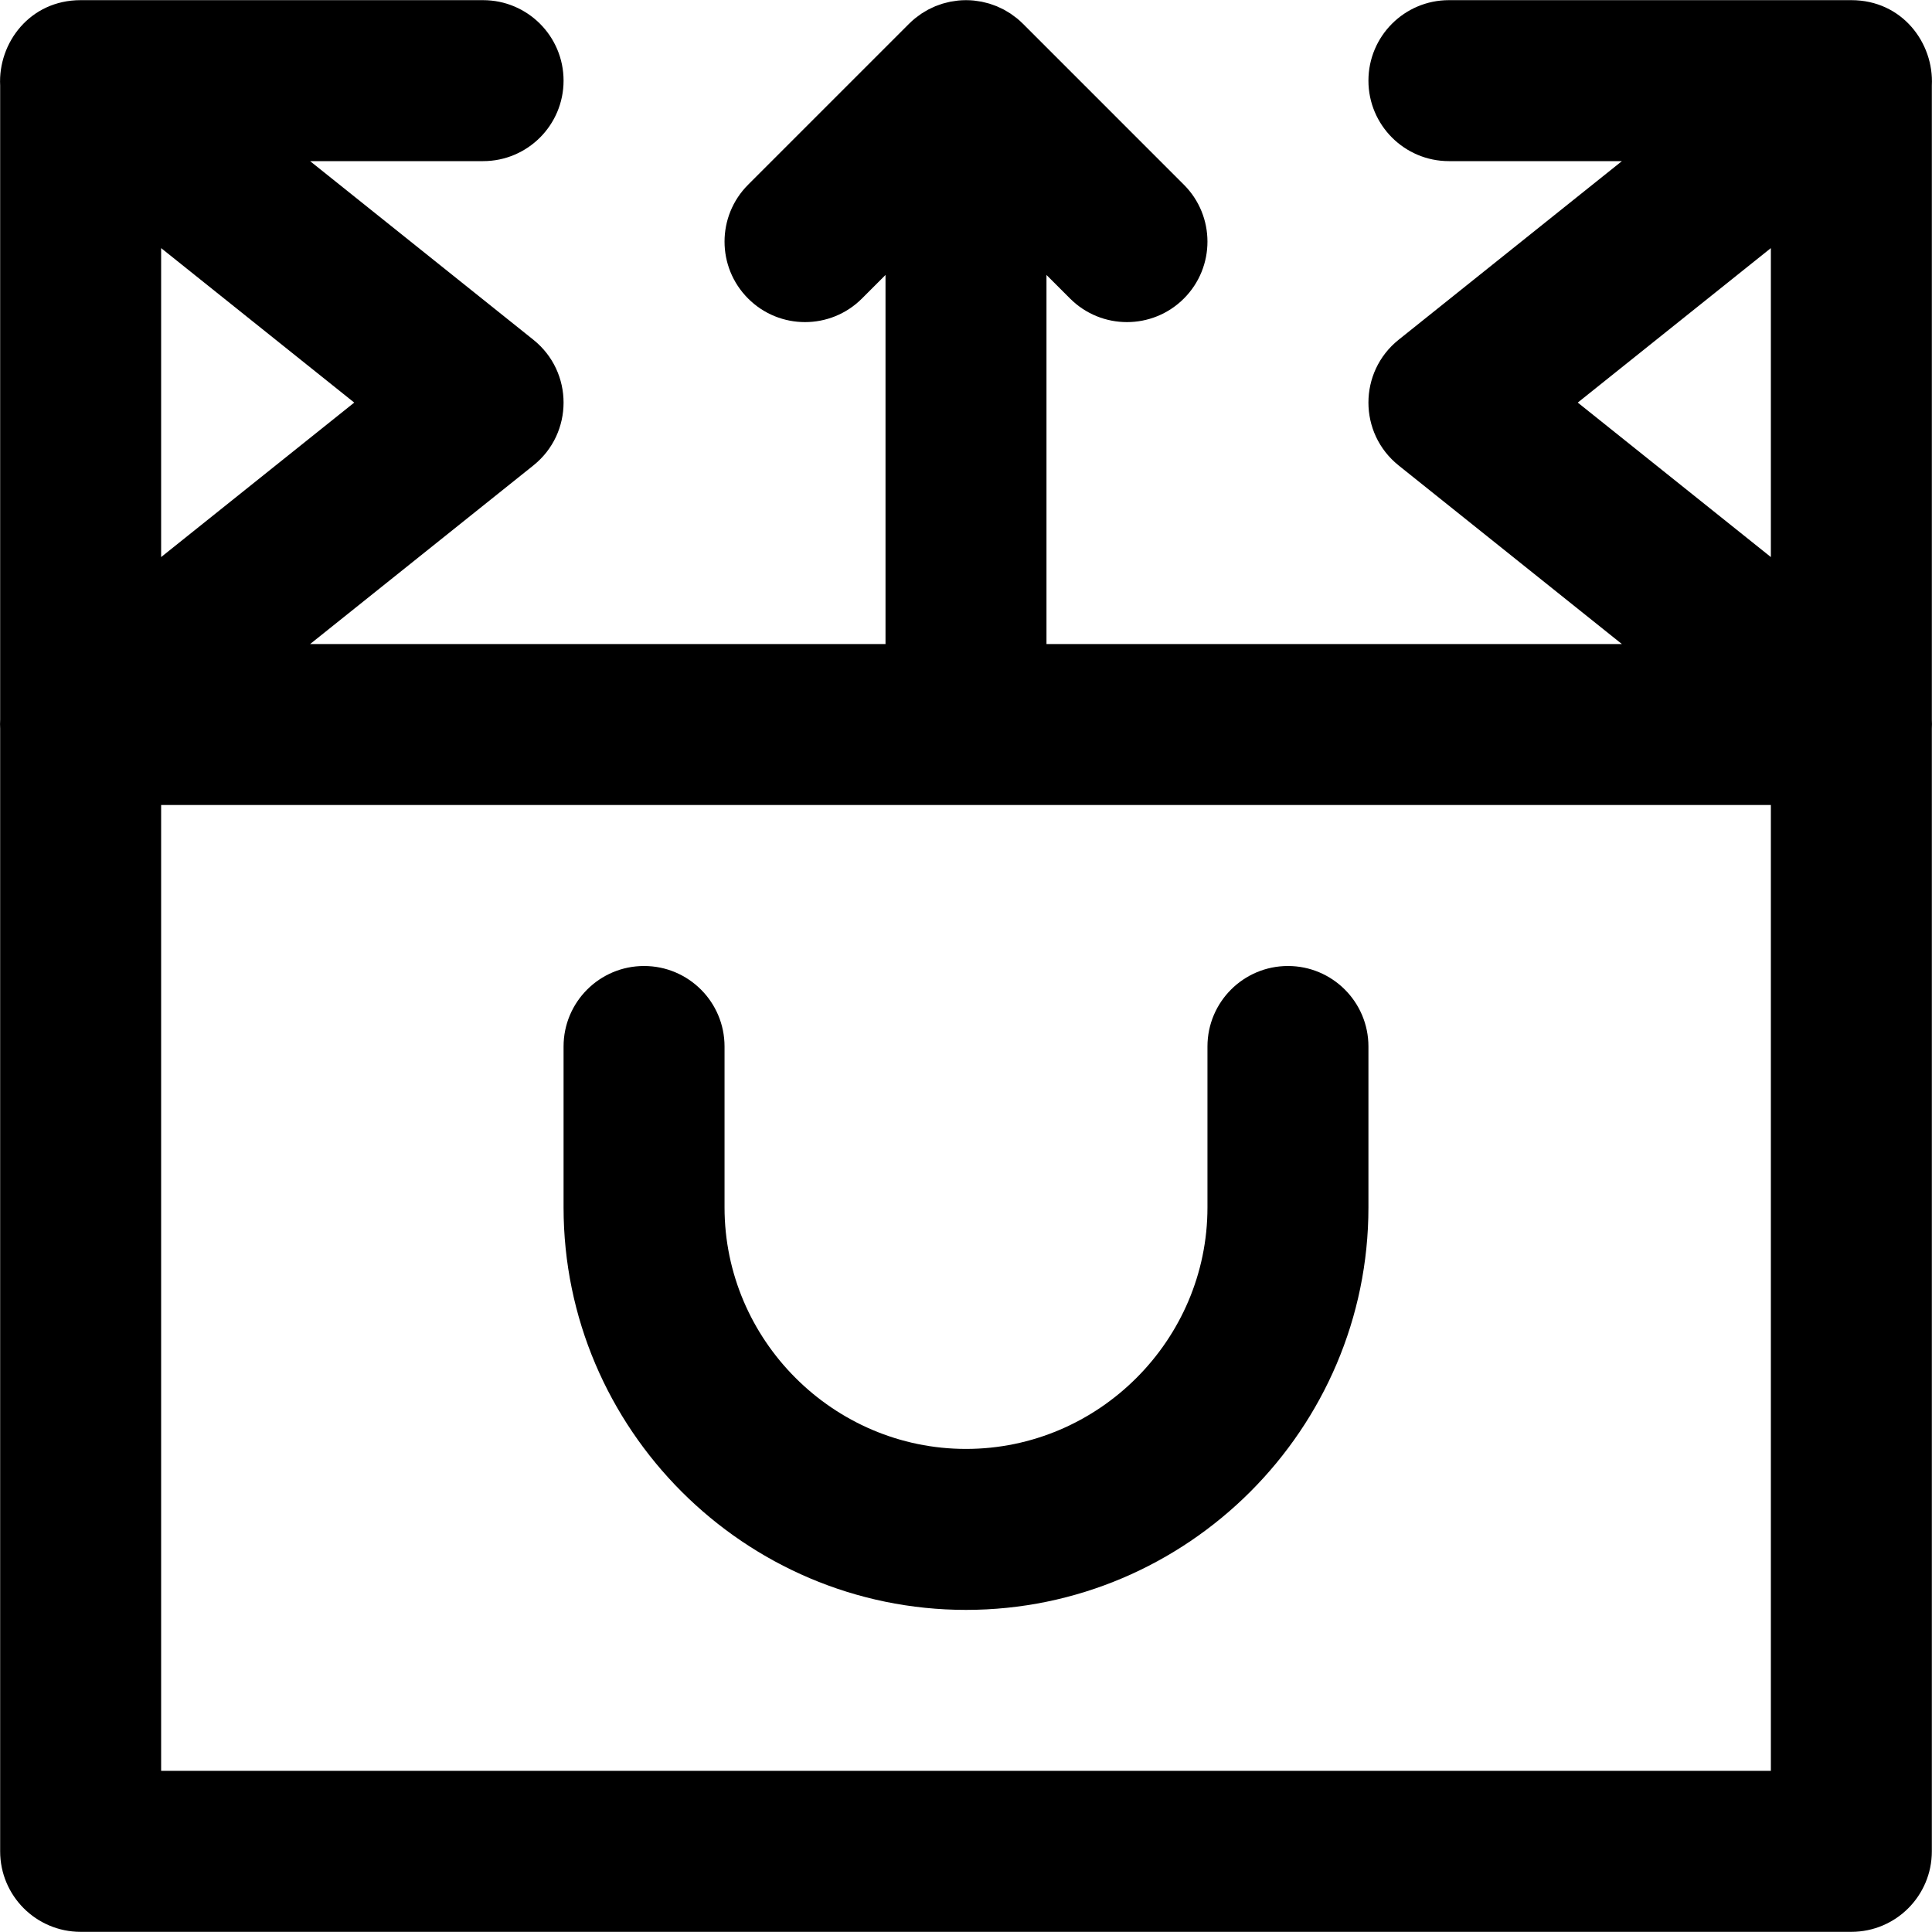
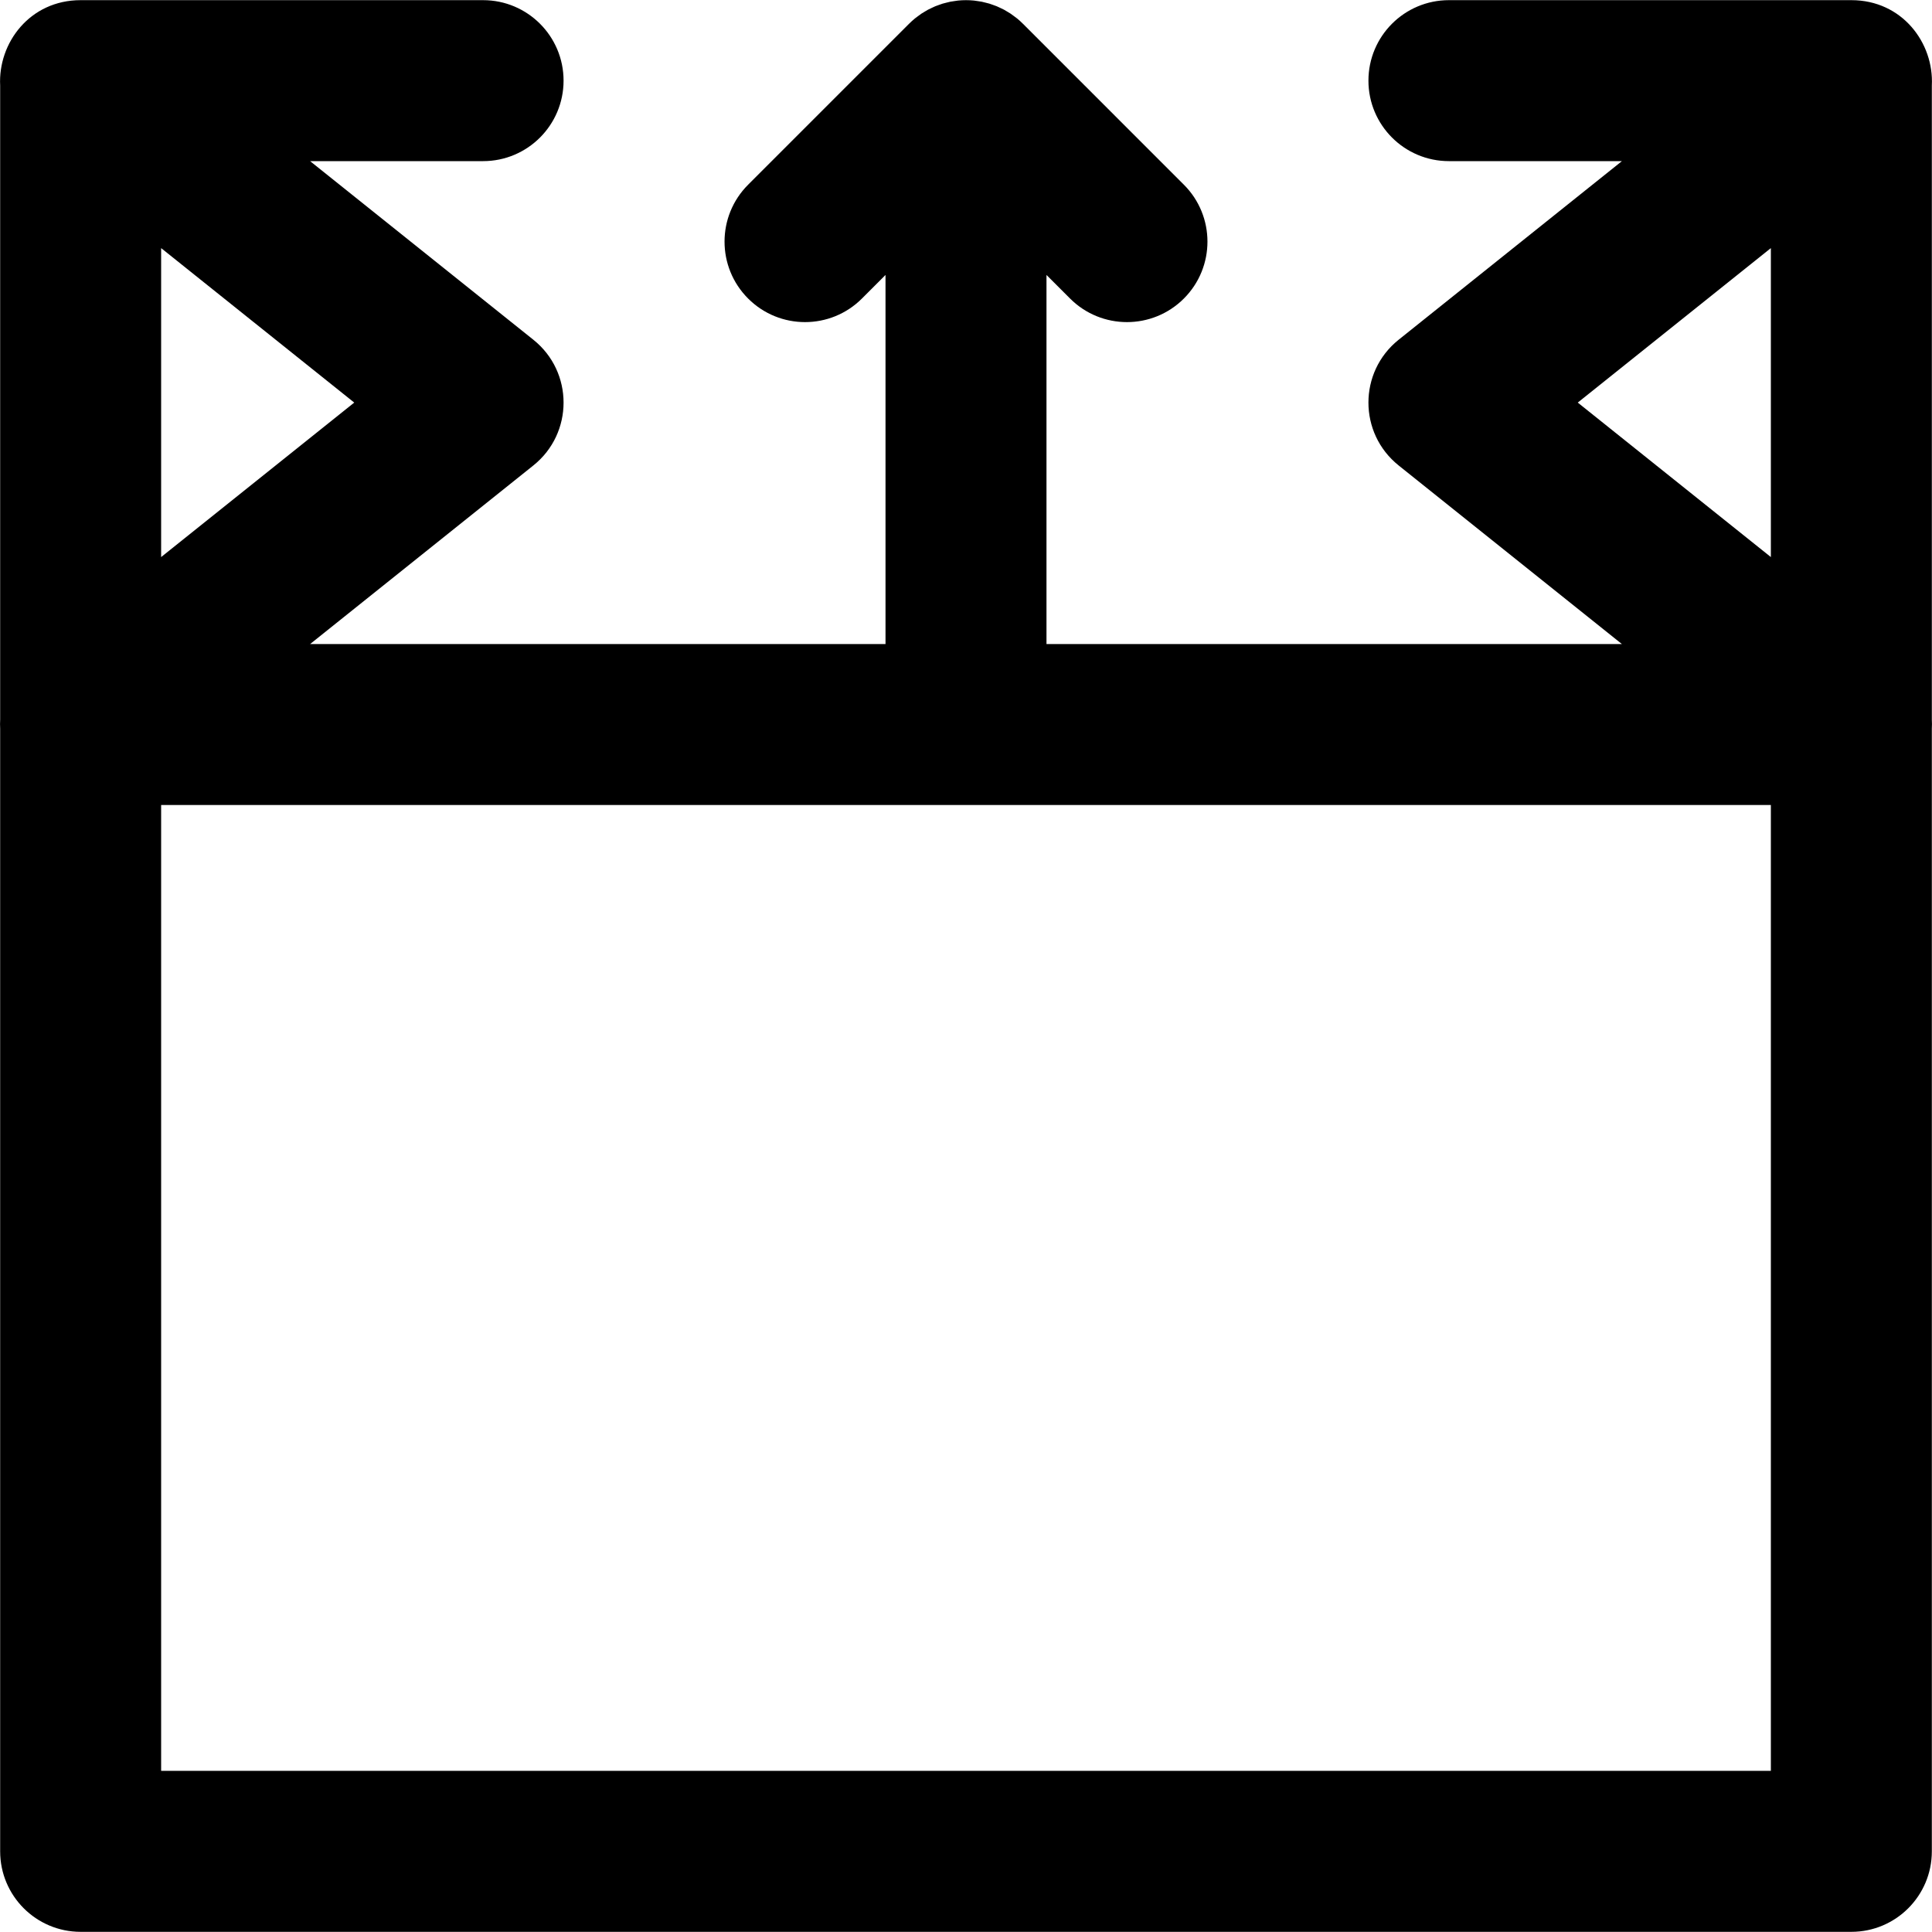
<svg xmlns="http://www.w3.org/2000/svg" version="1.1" id="Layer_1" x="0px" y="0px" viewBox="0 0 491.601 491.601" style="enable-background:new 0 0 491.601 491.601;" xml:space="preserve">
  <g>
    <g>
      <g>
        <path d="M491.56,183.116V21.765c0.557-10.834-7.541-21.725-20.48-21.725h-102.4c-11.311,0-20.48,9.169-20.48,20.48     S357.37,41,368.68,41h44.016l-56.81,45.448c-10.248,8.199-10.248,23.786,0,31.984l56.81,45.448H266.28V69.964l5.998,5.998     c7.998,7.998,20.965,7.998,28.963,0s7.998-20.965,0-28.963L260.283,6.04c-0.477-0.477-0.98-0.929-1.502-1.358     c-0.235-0.193-0.484-0.361-0.726-0.543c-0.293-0.219-0.579-0.446-0.884-0.65c-0.291-0.195-0.593-0.363-0.892-0.542     c-0.275-0.164-0.544-0.337-0.826-0.488c-0.305-0.163-0.618-0.301-0.928-0.447c-0.295-0.139-0.585-0.287-0.888-0.412     c-0.301-0.125-0.609-0.225-0.915-0.335c-0.325-0.117-0.645-0.241-0.978-0.342c-0.305-0.092-0.615-0.16-0.923-0.237     c-0.339-0.086-0.674-0.181-1.02-0.249c-0.356-0.071-0.715-0.112-1.073-0.164c-0.303-0.043-0.601-0.101-0.908-0.131     c-1.343-0.132-2.697-0.132-4.04,0c-0.306,0.03-0.604,0.087-0.906,0.131c-0.359,0.052-0.718,0.093-1.075,0.164     c-0.345,0.068-0.68,0.163-1.019,0.249c-0.309,0.078-0.619,0.145-0.925,0.238c-0.332,0.1-0.652,0.225-0.976,0.341     c-0.306,0.11-0.615,0.211-0.916,0.335c-0.302,0.125-0.592,0.272-0.887,0.412c-0.311,0.147-0.625,0.285-0.929,0.448     c-0.283,0.151-0.551,0.324-0.826,0.488c-0.299,0.178-0.601,0.347-0.893,0.542c-0.304,0.203-0.59,0.429-0.881,0.648     c-0.242,0.182-0.491,0.35-0.727,0.544c-0.522,0.428-1.024,0.88-1.501,1.357l-40.96,40.96c-7.998,7.998-7.998,20.965,0,28.963     s20.965,7.998,28.963,0l5.998-5.998v93.917H78.905l56.81-45.448c10.248-8.199,10.248-23.786,0-31.984L78.905,41h44.016     c11.311,0,20.48-9.169,20.48-20.48s-9.169-20.48-20.48-20.48H20.52c-12.939,0-21.037,10.89-20.48,21.724v161.351     c-0.039,0.755-0.044,1.509,0,2.261V471.08c0,11.311,9.169,20.48,20.48,20.48h450.56c11.311,0,20.48-9.169,20.48-20.48V185.377     C491.605,184.625,491.599,183.87,491.56,183.116z M401.464,102.44L450.6,63.132v78.618L401.464,102.44z M90.136,102.44     L41,141.749V63.132L90.136,102.44z M450.6,450.6H41V204.84h409.6V450.6z" />
-         <path d="M184.36,307.24v-40.96c0-11.311-9.169-20.48-20.48-20.48s-20.48,9.169-20.48,20.48v40.96     c0,56.367,46.033,102.4,102.4,102.4s102.4-46.033,102.4-102.4v-40.96c0-11.311-9.169-20.48-20.48-20.48s-20.48,9.169-20.48,20.48     v40.96c0,33.745-27.695,61.44-61.44,61.44C212.055,368.68,184.36,340.986,184.36,307.24z" />
      </g>
    </g>
  </g>
  <g>
</g>
  <g>
</g>
  <g>
</g>
  <g>
</g>
  <g>
</g>
  <g>
</g>
  <g>
</g>
  <g>
</g>
  <g>
</g>
  <g>
</g>
  <g>
</g>
  <g>
</g>
  <g>
</g>
  <g>
</g>
  <g>
</g>
</svg>